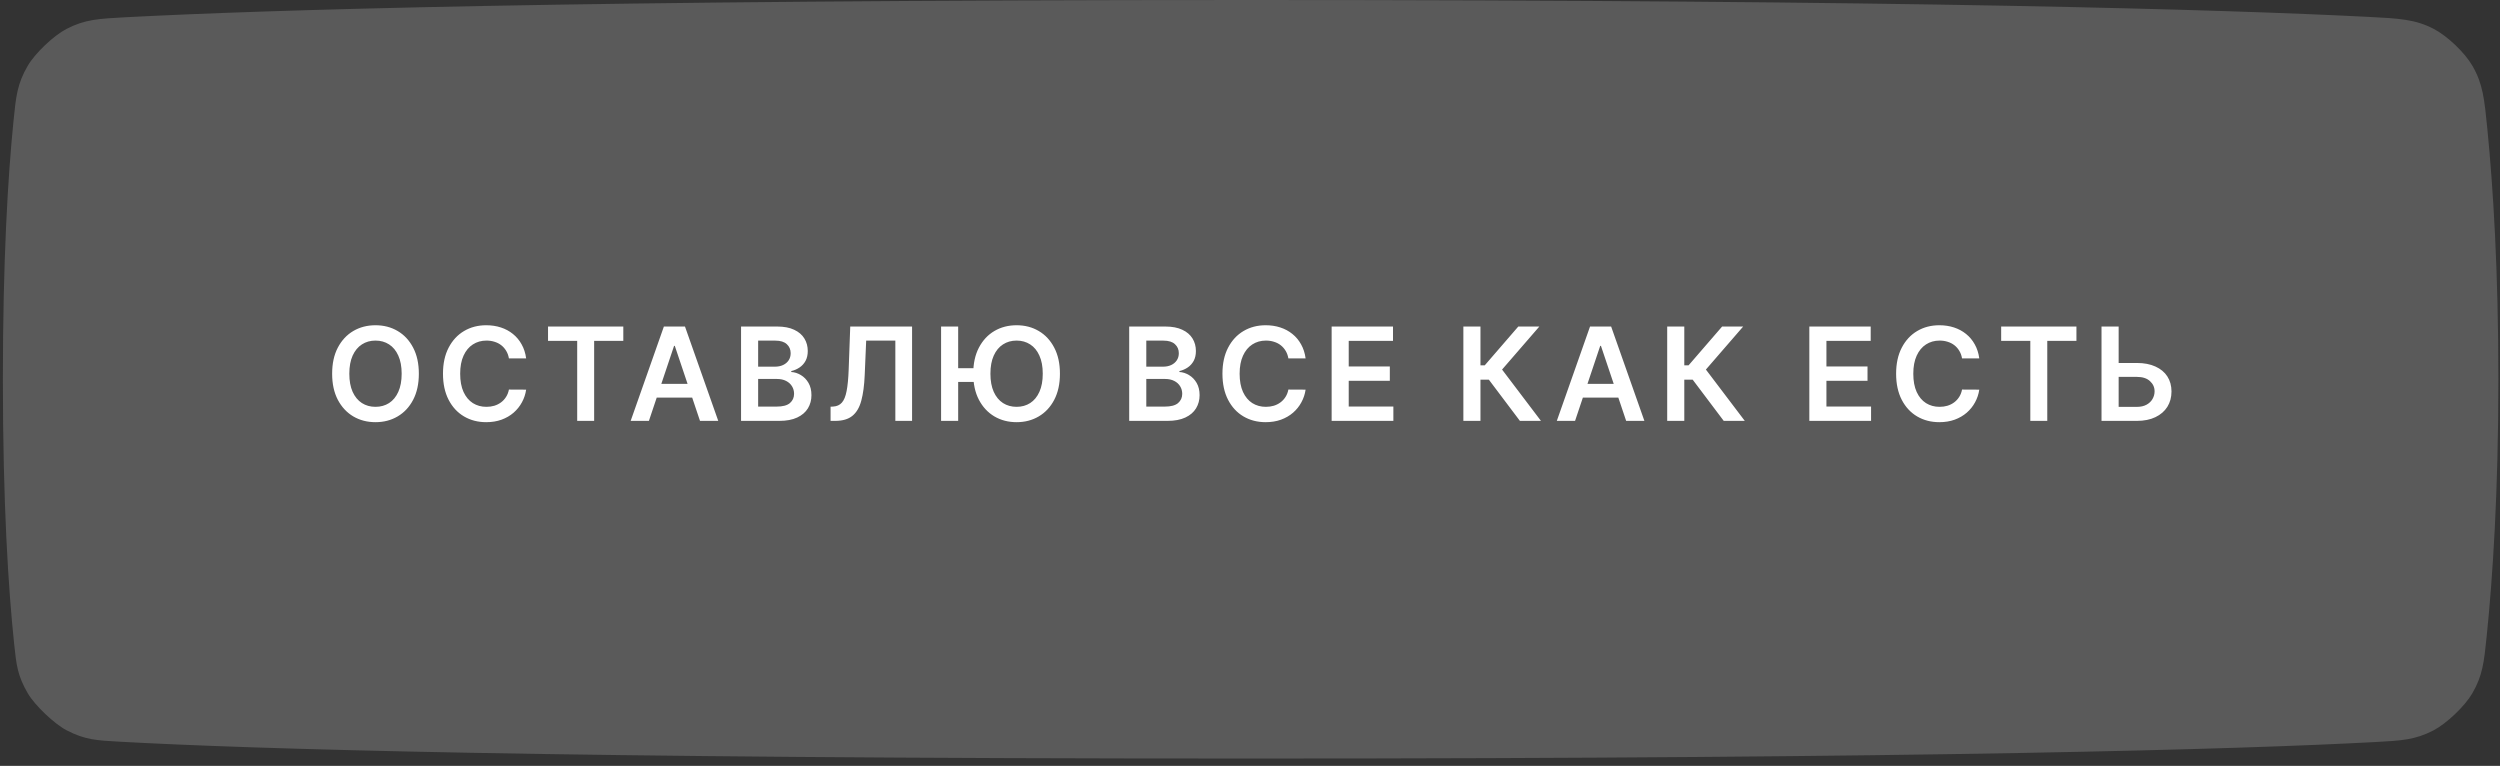
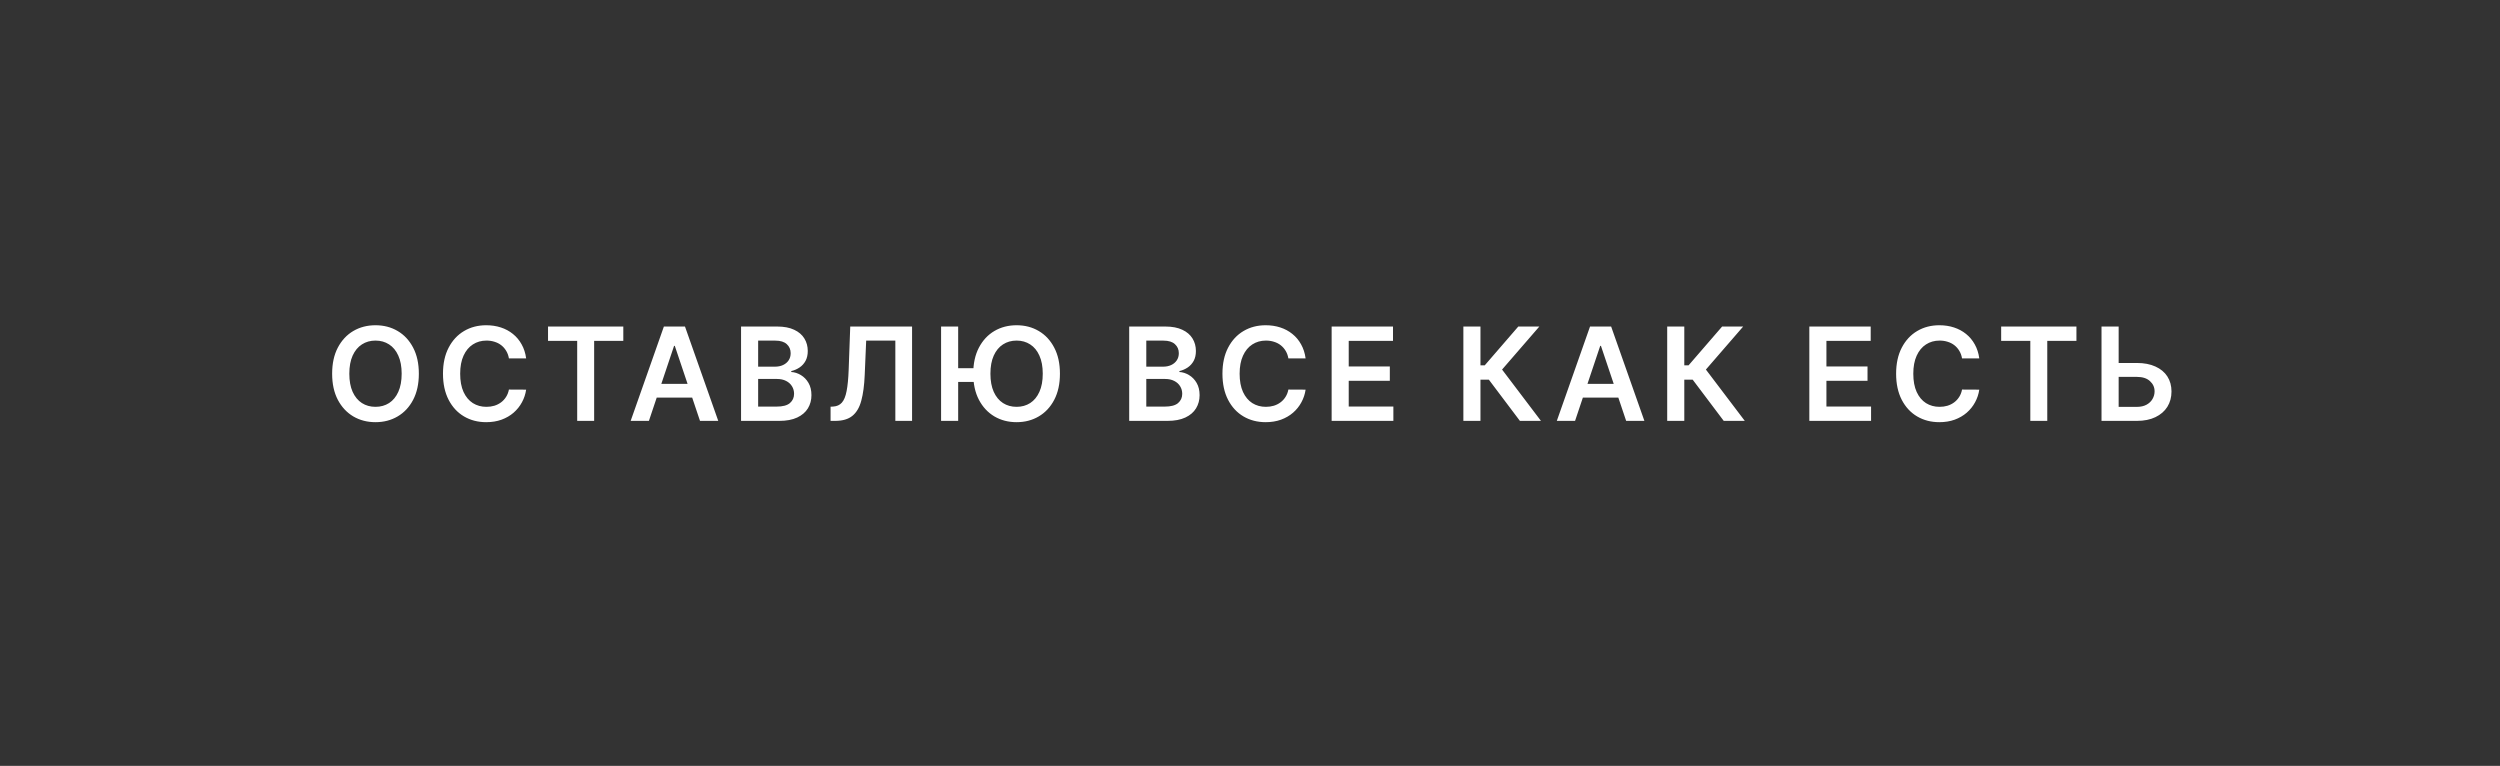
<svg xmlns="http://www.w3.org/2000/svg" width="284" height="87" viewBox="0 0 284 87" fill="none">
  <rect x="0" y="0" width="284" height="87" fill="#333333" stroke="none" />
-   <path d="M1.534 13.748C1.816 10.937 1.958 9.532 3.139 7.496C3.971 6.061 6.081 4.049 7.554 3.286C9.644 2.203 11.2 2.122 14.312 1.958C29.817 1.143 65.249 0 142.071 0C217.416 0 252.948 1.099 268.914 1.911C272.54 2.095 274.353 2.187 276.449 3.271C278.017 4.082 279.991 5.964 280.875 7.491C282.058 9.534 282.227 11.246 282.565 14.67C283.219 21.289 283.816 30.718 283.816 43.085C283.816 55.955 283.169 65.642 282.485 72.292C282.18 75.262 282.027 76.747 280.846 78.777C280.006 80.221 277.921 82.206 276.437 82.975C274.351 84.055 272.808 84.137 269.722 84.302C254.608 85.109 219.926 86.171 142.071 86.171C62.678 86.171 28.181 85.066 13.546 84.254C10.944 84.11 9.643 84.038 7.565 82.96C6.176 82.239 3.958 80.129 3.169 78.778C1.989 76.756 1.864 75.567 1.612 73.189C0.945 66.868 0.327 57.202 0.327 43.085C0.327 29.527 0.897 20.074 1.534 13.748Z" fill="#5A5A5A" />
  <path d="M47.581 42.453C47.581 43.608 47.364 44.597 46.932 45.421C46.503 46.241 45.916 46.869 45.173 47.305C44.434 47.741 43.595 47.959 42.656 47.959C41.718 47.959 40.877 47.741 40.133 47.305C39.394 46.865 38.808 46.236 38.375 45.416C37.946 44.592 37.731 43.605 37.731 42.453C37.731 41.298 37.946 40.311 38.375 39.491C38.808 38.668 39.394 38.038 40.133 37.602C40.877 37.166 41.718 36.948 42.656 36.948C43.595 36.948 44.434 37.166 45.173 37.602C45.916 38.038 46.503 38.668 46.932 39.491C47.364 40.311 47.581 41.298 47.581 42.453ZM45.629 42.453C45.629 41.64 45.501 40.955 45.247 40.397C44.995 39.835 44.647 39.411 44.2 39.125C43.753 38.835 43.239 38.69 42.656 38.69C42.073 38.69 41.559 38.835 41.112 39.125C40.666 39.411 40.315 39.835 40.06 40.397C39.809 40.955 39.683 41.64 39.683 42.453C39.683 43.266 39.809 43.954 40.06 44.515C40.315 45.074 40.666 45.498 41.112 45.787C41.559 46.073 42.073 46.216 42.656 46.216C43.239 46.216 43.753 46.073 44.2 45.787C44.647 45.498 44.995 45.074 45.247 44.515C45.501 43.954 45.629 43.266 45.629 42.453ZM59.77 40.711H57.813C57.757 40.39 57.654 40.105 57.504 39.858C57.354 39.606 57.167 39.393 56.944 39.219C56.721 39.044 56.466 38.914 56.18 38.827C55.897 38.736 55.592 38.69 55.264 38.69C54.681 38.69 54.165 38.837 53.715 39.13C53.265 39.42 52.912 39.845 52.657 40.407C52.403 40.965 52.276 41.647 52.276 42.453C52.276 43.273 52.403 43.964 52.657 44.526C52.916 45.084 53.268 45.506 53.715 45.792C54.165 46.075 54.679 46.216 55.259 46.216C55.58 46.216 55.88 46.174 56.159 46.091C56.441 46.003 56.694 45.876 56.918 45.709C57.144 45.541 57.335 45.335 57.488 45.091C57.645 44.847 57.753 44.568 57.813 44.254L59.77 44.264C59.697 44.773 59.538 45.252 59.294 45.698C59.053 46.145 58.737 46.539 58.346 46.881C57.956 47.219 57.499 47.484 56.975 47.676C56.452 47.865 55.871 47.959 55.232 47.959C54.29 47.959 53.45 47.741 52.71 47.305C51.97 46.869 51.388 46.239 50.962 45.416C50.536 44.592 50.323 43.605 50.323 42.453C50.323 41.298 50.538 40.311 50.967 39.491C51.396 38.668 51.981 38.038 52.72 37.602C53.46 37.166 54.297 36.948 55.232 36.948C55.829 36.948 56.384 37.031 56.897 37.199C57.41 37.366 57.867 37.612 58.268 37.937C58.669 38.258 58.999 38.652 59.257 39.12C59.519 39.584 59.69 40.114 59.77 40.711ZM62.256 38.722V37.094H70.808V38.722H67.495V47.812H65.569V38.722H62.256ZM73.716 47.812H71.644L75.417 37.094H77.814L81.593 47.812H79.52L76.658 39.292H76.574L73.716 47.812ZM73.784 43.61H79.437V45.17H73.784V43.61ZM84.184 47.812V37.094H88.287C89.061 37.094 89.705 37.216 90.218 37.461C90.734 37.701 91.12 38.031 91.375 38.45C91.633 38.868 91.762 39.343 91.762 39.873C91.762 40.309 91.678 40.683 91.511 40.993C91.343 41.3 91.118 41.55 90.835 41.742C90.553 41.934 90.237 42.071 89.888 42.155V42.26C90.269 42.281 90.633 42.398 90.982 42.61C91.335 42.82 91.622 43.116 91.846 43.5C92.069 43.884 92.18 44.348 92.18 44.892C92.18 45.447 92.046 45.946 91.778 46.389C91.509 46.829 91.104 47.176 90.563 47.43C90.023 47.685 89.342 47.812 88.522 47.812H84.184ZM86.125 46.19H88.213C88.918 46.19 89.426 46.056 89.737 45.787C90.05 45.515 90.207 45.166 90.207 44.74C90.207 44.423 90.129 44.137 89.972 43.882C89.815 43.624 89.592 43.422 89.302 43.275C89.013 43.125 88.667 43.05 88.266 43.05H86.125V46.19ZM86.125 41.653H88.046C88.381 41.653 88.683 41.592 88.951 41.469C89.22 41.344 89.431 41.168 89.585 40.941C89.742 40.711 89.82 40.438 89.82 40.124C89.82 39.709 89.674 39.367 89.381 39.099C89.091 38.83 88.66 38.696 88.088 38.696H86.125V41.653ZM94.353 47.812V46.201L94.656 46.185C95.068 46.16 95.394 46.012 95.635 45.74C95.879 45.468 96.059 45.03 96.174 44.426C96.293 43.823 96.371 43.013 96.409 41.998L96.587 37.094H103.611V47.812H101.711V38.69H98.398L98.231 42.6C98.182 43.772 98.053 44.744 97.843 45.515C97.638 46.286 97.299 46.862 96.828 47.242C96.361 47.622 95.71 47.812 94.876 47.812H94.353ZM108.848 37.094V47.812H106.907V37.094H108.848ZM111.167 41.831V43.39H107.791V41.831H111.167ZM120.409 42.453C120.409 43.608 120.193 44.597 119.76 45.421C119.331 46.241 118.745 46.869 118.002 47.305C117.262 47.741 116.423 47.959 115.485 47.959C114.546 47.959 113.705 47.741 112.962 47.305C112.222 46.865 111.636 46.236 111.204 45.416C110.774 44.592 110.56 43.605 110.56 42.453C110.56 41.298 110.774 40.311 111.204 39.491C111.636 38.668 112.222 38.038 112.962 37.602C113.705 37.166 114.546 36.948 115.485 36.948C116.423 36.948 117.262 37.166 118.002 37.602C118.745 38.038 119.331 38.668 119.76 39.491C120.193 40.311 120.409 41.298 120.409 42.453ZM118.457 42.453C118.457 41.64 118.33 40.955 118.075 40.397C117.824 39.835 117.475 39.411 117.029 39.125C116.582 38.835 116.067 38.69 115.485 38.69C114.902 38.69 114.387 38.835 113.941 39.125C113.494 39.411 113.143 39.835 112.889 40.397C112.638 40.955 112.512 41.64 112.512 42.453C112.512 43.266 112.638 43.954 112.889 44.515C113.143 45.074 113.494 45.498 113.941 45.787C114.387 46.073 114.902 46.216 115.485 46.216C116.067 46.216 116.582 46.073 117.029 45.787C117.475 45.498 117.824 45.074 118.075 44.515C118.33 43.954 118.457 43.266 118.457 42.453ZM128.277 47.812V37.094H132.38C133.155 37.094 133.798 37.216 134.311 37.461C134.828 37.701 135.213 38.031 135.468 38.45C135.726 38.868 135.855 39.343 135.855 39.873C135.855 40.309 135.772 40.683 135.604 40.993C135.437 41.3 135.212 41.55 134.929 41.742C134.646 41.934 134.331 42.071 133.982 42.155V42.26C134.362 42.281 134.727 42.398 135.075 42.61C135.428 42.82 135.716 43.116 135.939 43.5C136.162 43.884 136.274 44.348 136.274 44.892C136.274 45.447 136.14 45.946 135.871 46.389C135.602 46.829 135.198 47.176 134.657 47.43C134.116 47.685 133.436 47.812 132.616 47.812H128.277ZM130.219 46.19H132.307C133.012 46.19 133.519 46.056 133.83 45.787C134.144 45.515 134.301 45.166 134.301 44.74C134.301 44.423 134.222 44.137 134.065 43.882C133.908 43.624 133.685 43.422 133.395 43.275C133.106 43.125 132.76 43.05 132.359 43.05H130.219V46.19ZM130.219 41.653H132.139C132.474 41.653 132.776 41.592 133.045 41.469C133.313 41.344 133.525 41.168 133.678 40.941C133.835 40.711 133.914 40.438 133.914 40.124C133.914 39.709 133.767 39.367 133.474 39.099C133.184 38.83 132.753 38.696 132.181 38.696H130.219V41.653ZM148.317 40.711H146.359C146.303 40.39 146.2 40.105 146.05 39.858C145.9 39.606 145.714 39.393 145.49 39.219C145.267 39.044 145.012 38.914 144.726 38.827C144.444 38.736 144.138 38.69 143.81 38.69C143.228 38.69 142.711 38.837 142.261 39.13C141.811 39.42 141.459 39.845 141.204 40.407C140.949 40.965 140.822 41.647 140.822 42.453C140.822 43.273 140.949 43.964 141.204 44.526C141.462 45.084 141.815 45.506 142.261 45.792C142.711 46.075 143.226 46.216 143.805 46.216C144.126 46.216 144.426 46.174 144.705 46.091C144.988 46.003 145.241 45.876 145.464 45.709C145.691 45.541 145.881 45.335 146.035 45.091C146.192 44.847 146.3 44.568 146.359 44.254L148.317 44.264C148.243 44.773 148.084 45.252 147.84 45.698C147.6 46.145 147.284 46.539 146.893 46.881C146.502 47.219 146.045 47.484 145.522 47.676C144.998 47.865 144.418 47.959 143.779 47.959C142.837 47.959 141.996 47.741 141.256 47.305C140.517 46.869 139.934 46.239 139.508 45.416C139.083 44.592 138.87 43.605 138.87 42.453C138.87 41.298 139.085 40.311 139.514 39.491C139.943 38.668 140.527 38.038 141.267 37.602C142.007 37.166 142.844 36.948 143.779 36.948C144.376 36.948 144.93 37.031 145.443 37.199C145.956 37.366 146.413 37.612 146.814 37.937C147.216 38.258 147.545 38.652 147.804 39.12C148.065 39.584 148.236 40.114 148.317 40.711ZM151.274 47.812V37.094H158.245V38.722H153.215V41.632H157.884V43.259H153.215V46.185H158.287V47.812H151.274ZM172.661 47.812L169.133 43.129H168.181V47.812H166.239V37.094H168.181V41.501H168.668L172.478 37.094H174.869L170.635 41.982L175.053 47.812H172.661ZM178.927 47.812H176.854L180.628 37.094H183.025L186.803 47.812H184.731L181.868 39.292H181.784L178.927 47.812ZM178.995 43.61H184.647V45.17H178.995V43.61ZM195.816 47.812L192.288 43.129H191.336V47.812H189.394V37.094H191.336V41.501H191.823L195.633 37.094H198.024L193.79 41.982L198.208 47.812H195.816ZM205.54 47.812V37.094H212.511V38.722H207.482V41.632H212.15V43.259H207.482V46.185H212.553V47.812H205.54ZM224.846 40.711H222.888C222.832 40.39 222.729 40.105 222.579 39.858C222.429 39.606 222.243 39.393 222.019 39.219C221.796 39.044 221.541 38.914 221.255 38.827C220.973 38.736 220.667 38.69 220.339 38.69C219.757 38.69 219.24 38.837 218.79 39.13C218.34 39.42 217.988 39.845 217.733 40.407C217.478 40.965 217.351 41.647 217.351 42.453C217.351 43.273 217.478 43.964 217.733 44.526C217.991 45.084 218.344 45.506 218.79 45.792C219.24 46.075 219.755 46.216 220.334 46.216C220.655 46.216 220.955 46.174 221.234 46.091C221.517 46.003 221.77 45.876 221.993 45.709C222.22 45.541 222.41 45.335 222.564 45.091C222.721 44.847 222.829 44.568 222.888 44.254L224.846 44.264C224.772 44.773 224.614 45.252 224.369 45.698C224.129 46.145 223.813 46.539 223.422 46.881C223.031 47.219 222.574 47.484 222.051 47.676C221.527 47.865 220.947 47.959 220.308 47.959C219.366 47.959 218.525 47.741 217.785 47.305C217.046 46.869 216.463 46.239 216.037 45.416C215.612 44.592 215.399 43.605 215.399 42.453C215.399 41.298 215.614 40.311 216.043 39.491C216.472 38.668 217.056 38.038 217.796 37.602C218.536 37.166 219.373 36.948 220.308 36.948C220.905 36.948 221.459 37.031 221.972 37.199C222.485 37.366 222.942 37.612 223.344 37.937C223.745 38.258 224.074 38.652 224.333 39.12C224.594 39.584 224.765 40.114 224.846 40.711ZM227.332 38.722V37.094H235.883V38.722H232.57V47.812H230.644V38.722H227.332ZM240.024 41.234H242.746C243.566 41.234 244.269 41.368 244.855 41.637C245.445 41.902 245.897 42.277 246.211 42.762C246.525 43.247 246.682 43.818 246.682 44.474C246.682 45.133 246.525 45.714 246.211 46.216C245.897 46.715 245.445 47.106 244.855 47.389C244.269 47.671 243.566 47.812 242.746 47.812H238.732V37.094H240.679V46.221H242.746C243.179 46.221 243.545 46.139 243.845 45.975C244.145 45.812 244.372 45.595 244.525 45.327C244.682 45.058 244.761 44.767 244.761 44.453C244.761 43.999 244.586 43.613 244.237 43.296C243.892 42.975 243.395 42.814 242.746 42.814H240.024V41.234Z" fill="white" />
</svg>